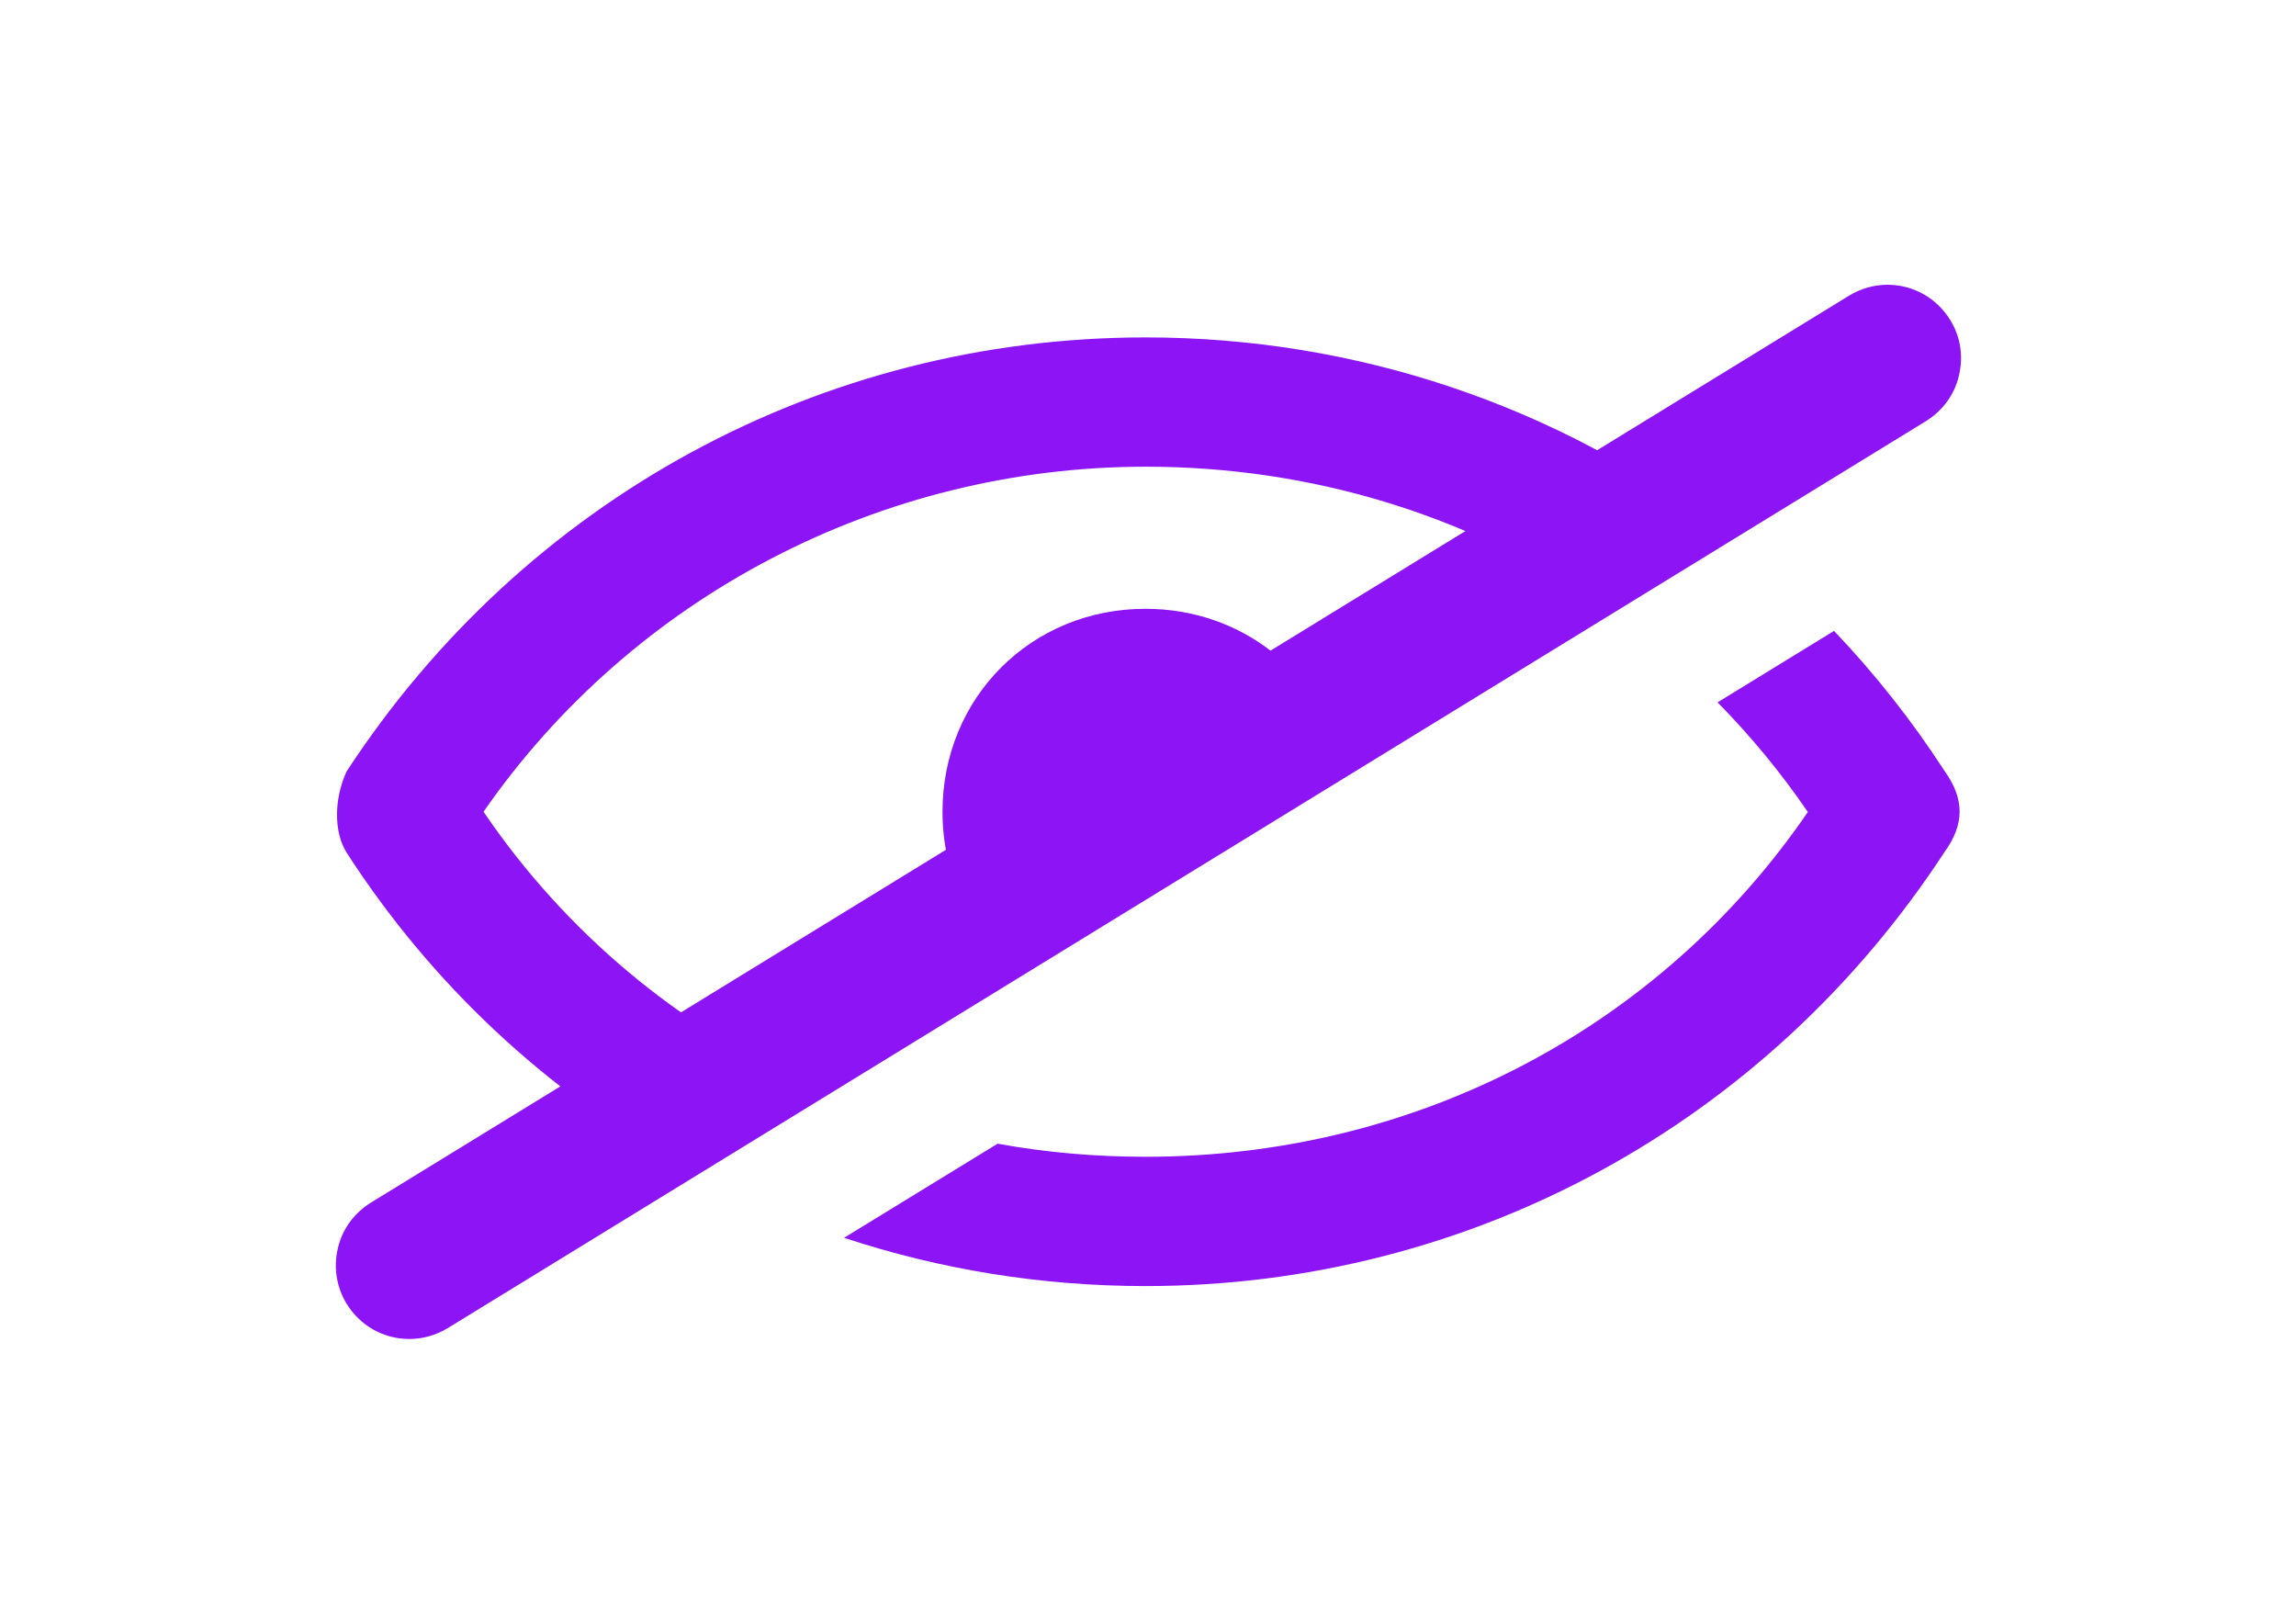
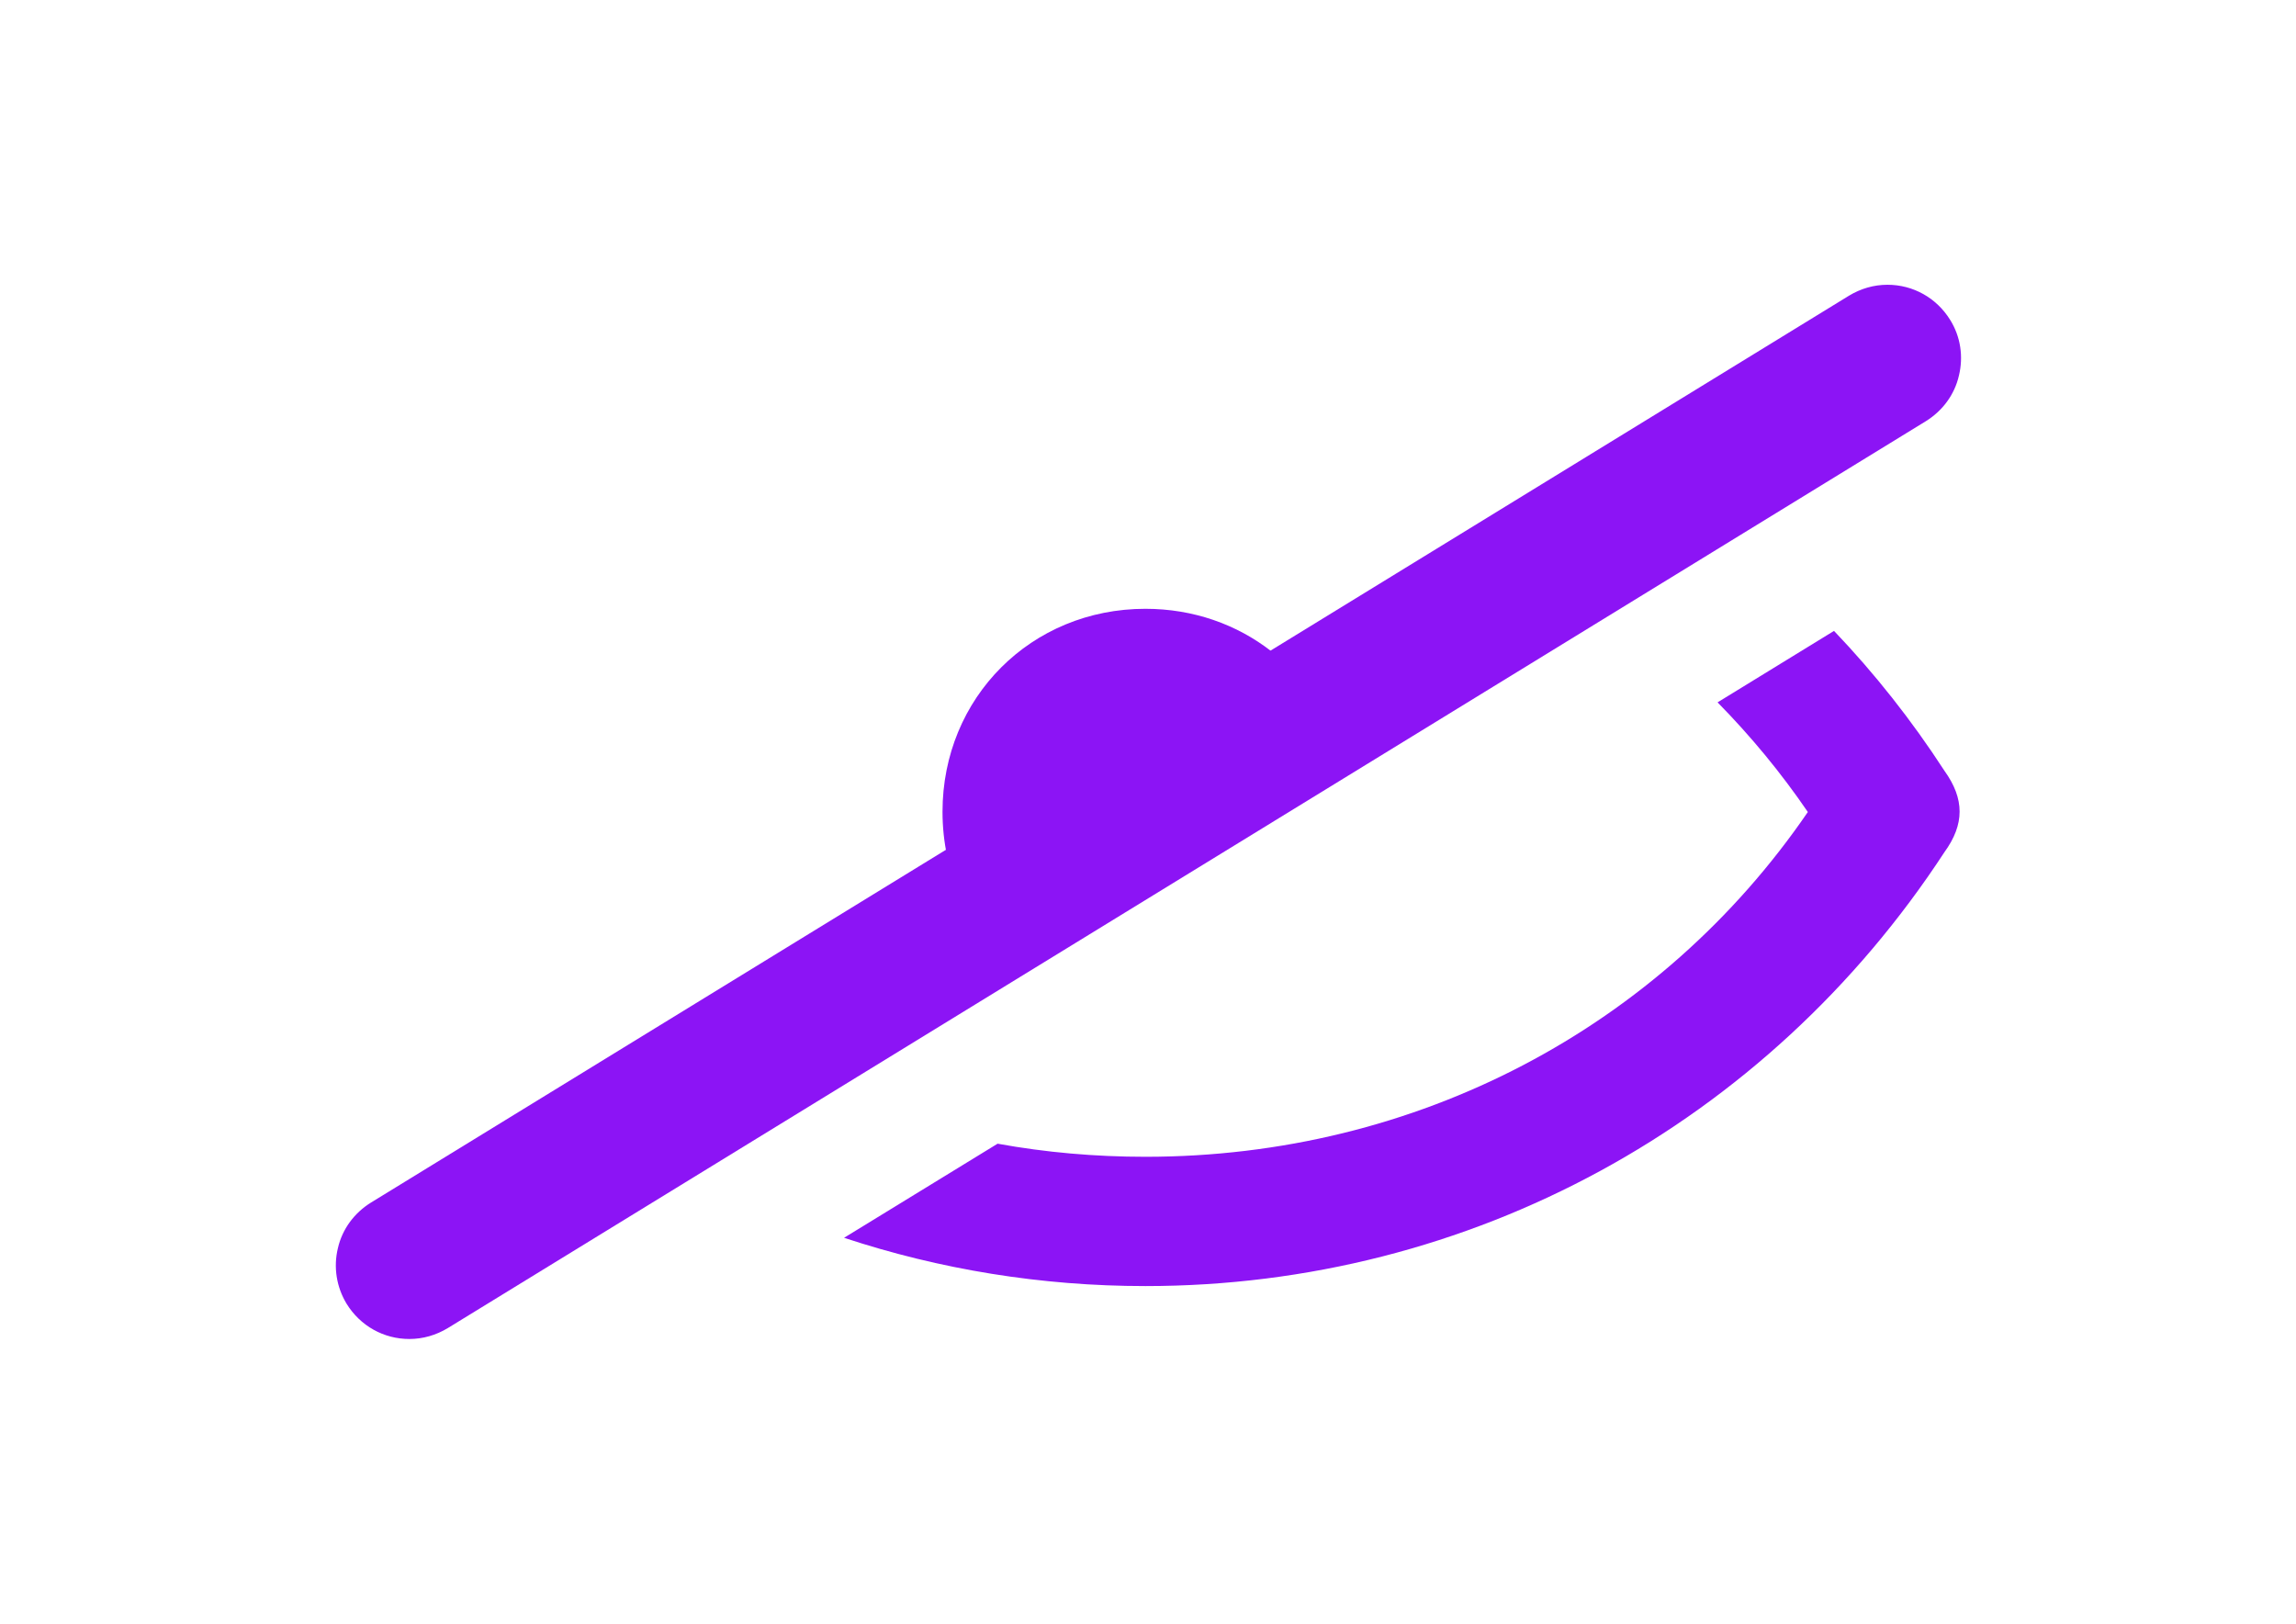
<svg xmlns="http://www.w3.org/2000/svg" version="1.1" id="Layer_2_1_" x="0px" y="0px" viewBox="0 0 841.9 595.3" enable-background="new 0 0 841.9 595.3" xml:space="preserve" fill="#8C14F5">
  <g>
-     <path d="M249.4,427.4l47.7-29.3C249,376.5,207.5,342,177.3,297.6c54.9-79.1,146-126.5,242.8-126.5c61,0,118.2,17.9,165.8,49.9   l44.5-27.3c-59.5-44.9-133-70-210.3-70c-119.1,0-227.9,59.5-293,159.1c-4.7,10.2-4.7,22.3,0,29.8   C158.4,361.1,200.5,400.1,249.4,427.4z" />
    <path d="M672.5,231.3l-42.7,26.2c12.1,12.3,23.2,25.7,33.1,40.2C608.8,376.7,519.5,424.1,420,424.1c-18.5,0-36.6-1.6-54.2-4.8   l-56.3,34.5c35.1,11.6,72.3,17.7,110.5,17.7c119.1,0,227.9-59.5,293-159.1c7.4-10.2,7.4-19.5,0-29.8   C701,264.1,687.4,246.9,672.5,231.3z" />
  </g>
  <path d="M715.1,117.3c-5-8.1-13.6-12.9-23-12.9c-5,0-9.8,1.4-14.1,4l-542,332.5c-6.1,3.8-10.5,9.7-12.1,16.7  c-1.7,7-0.5,14.3,3.2,20.4c5,8.1,13.6,12.9,23,12.9c5,0,9.8-1.4,14.1-4l542-332.5c6.1-3.8,10.5-9.7,12.1-16.7  C720,130.7,718.9,123.4,715.1,117.3z" />
  <path d="M370.1,353.3l49.9-30.6c-14.9,0-25.1-10.2-25.1-25.1c0-14.9,10.2-25.1,25.1-25.1s25.1,10.2,25.1,25.1c0,4.1-0.8,7.8-2.2,11  l49.1-30.1c-8.2-32.3-36.8-55.3-72-55.3c-41.9,0-74.4,32.6-74.4,74.4C345.6,320.1,355,339.8,370.1,353.3z" />
</svg>